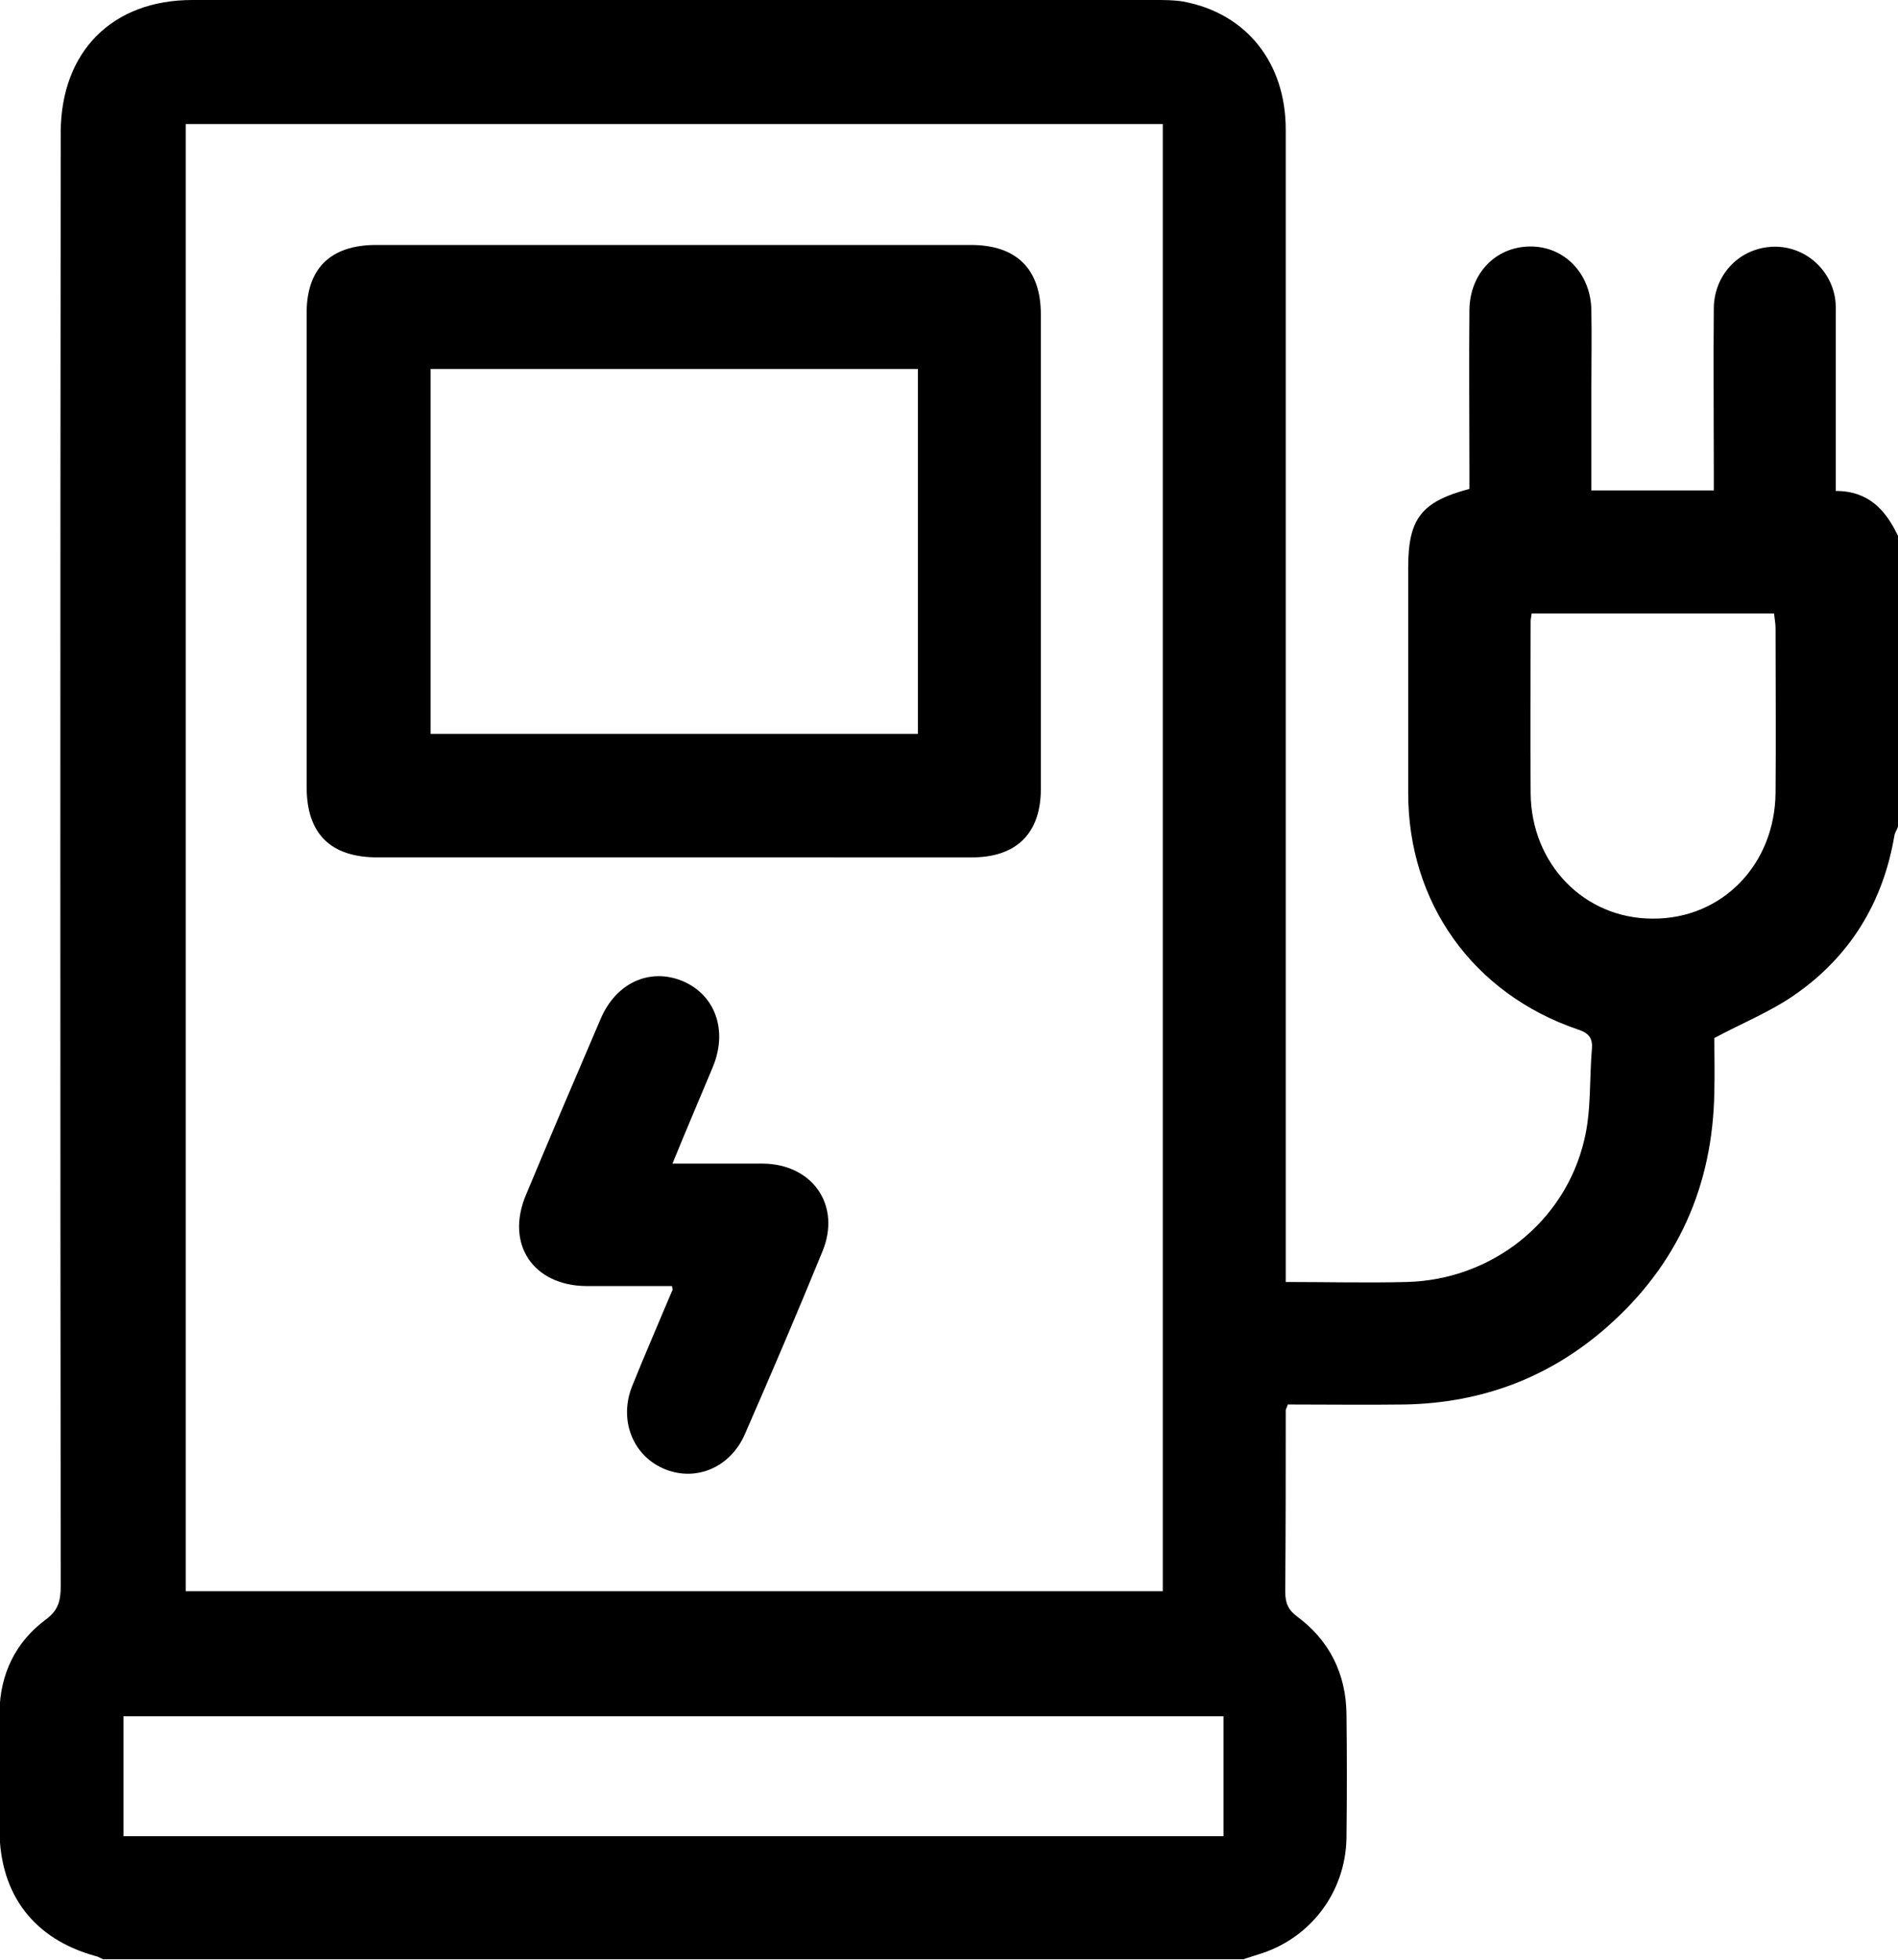
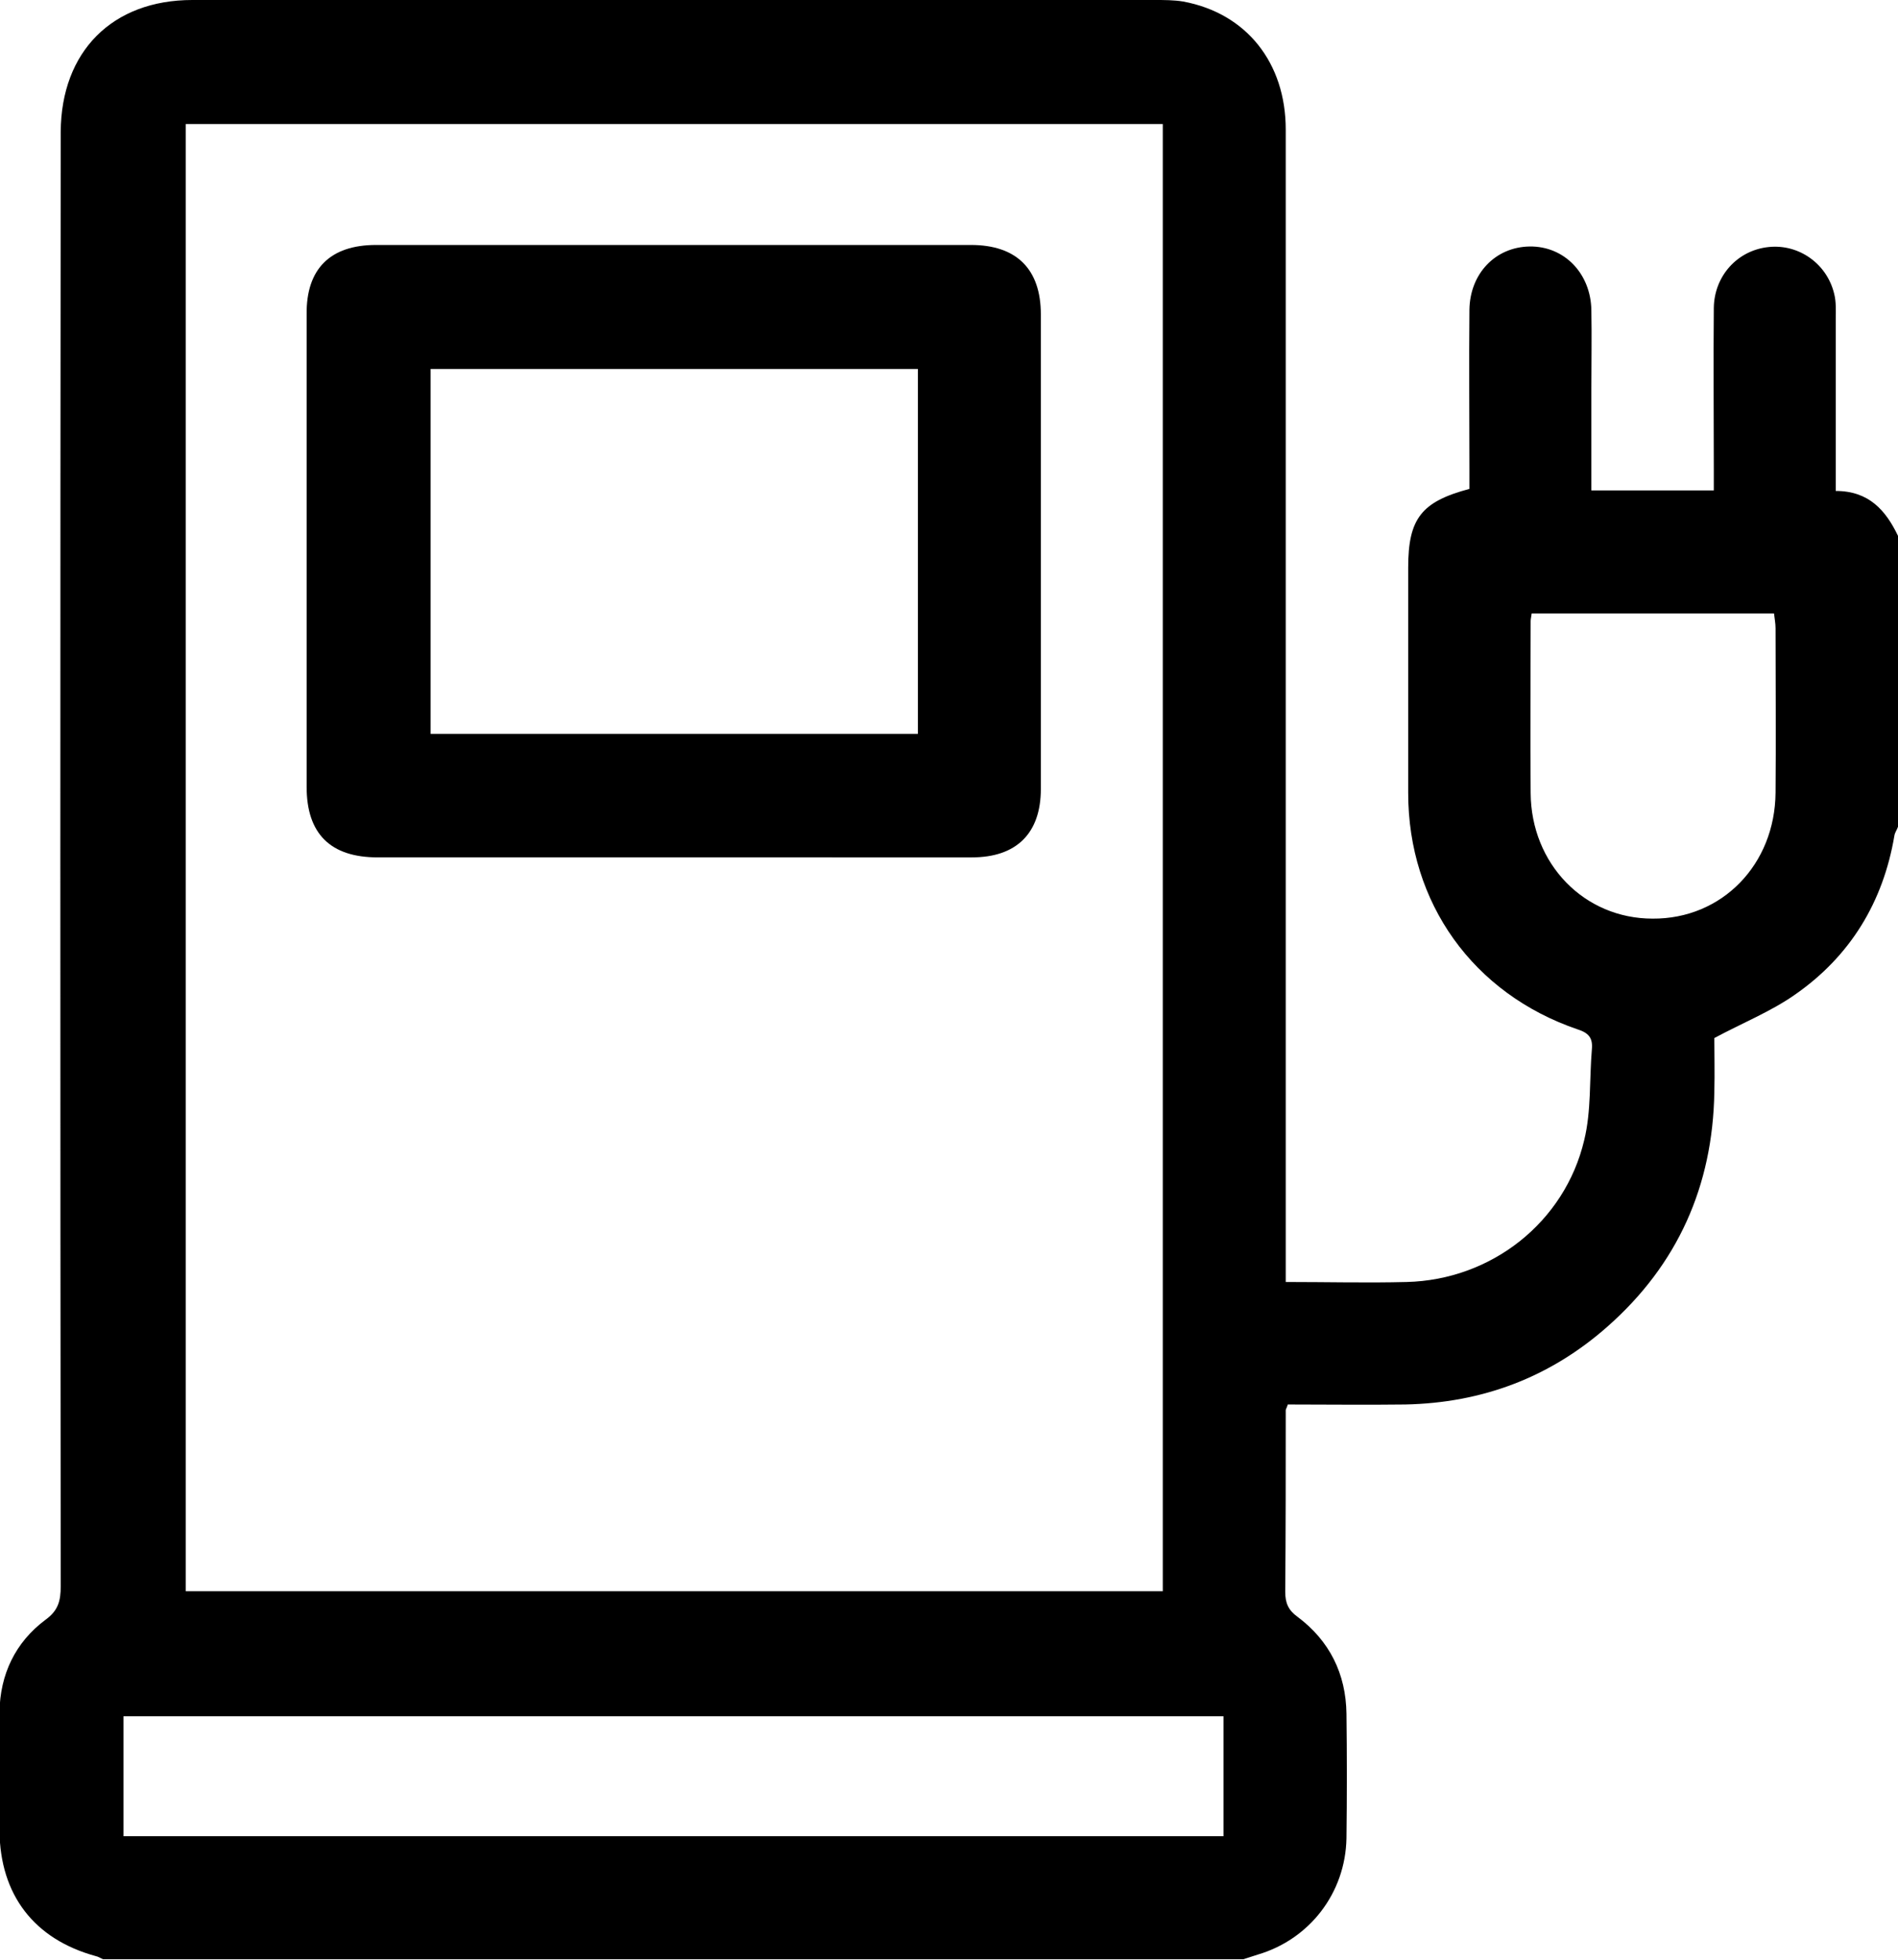
<svg xmlns="http://www.w3.org/2000/svg" version="1.1" id="Layer_1" x="0px" y="0px" viewBox="0 0 372 384" style="enable-background:new 0 0 372 384;" xml:space="preserve">
  <g>
    <path d="M372,105c0,19,0,38,0,57c-0.2,0.6-0.6,1.1-0.7,1.7c-2.2,13.1-8.7,23.7-19.5,31.2c-4.7,3.3-10.2,5.5-15.8,8.5   c0,3.1,0.1,6.8,0,10.6c-0.3,18.4-7.2,33.8-20.9,45.9c-11.3,10-24.6,15-39.7,15.3c-7.7,0.1-15.4,0-23,0c-0.2,0.7-0.4,0.9-0.4,1.1   c0,11.9,0,23.7-0.1,35.6c0,2.2,0.6,3.6,2.4,4.9c6.3,4.7,9.5,11.2,9.6,19c0.1,8.1,0.1,16.2,0,24.4c-0.2,10.7-7.2,19.8-17.4,22.8   c-0.9,0.3-1.9,0.6-2.8,0.9c-74.5,0-149,0-223.5,0c-0.5-0.2-0.9-0.5-1.4-0.6c-12.1-3.3-18.8-12-18.9-24.6c0-7.7-0.1-15.5,0-23.2   c0.1-7.4,3.1-13.7,9-18.1c2.5-1.8,3-3.7,3-6.6c-0.1-95-0.1-190,0-285C12,10.1,22,0,37.7,0c62.9,0,125.7,0,188.6,0   c1.9,0,3.8,0,5.6,0.3C244.3,2.6,252,12.3,252,25.4c0,73.6,0,147.2,0,220.9c0,1.6,0,3.1,0,4.9c8.2,0,16,0.2,23.7,0   c16.6-0.4,31-11.7,34.8-27.8c1.4-5.7,1-11.9,1.5-17.8c0.2-2.2-0.6-3.2-2.8-3.9c-20.5-7-33.2-24.8-33.2-46.3c0-14.7,0-29.5,0-44.2   c0-9.6,2.6-12.9,12-15.4c0-1.3,0-2.7,0-4c0-10.4-0.1-20.7,0-31.1c0.1-7.1,5.1-12.3,11.8-12.4c6.8-0.1,12,5.3,12.1,12.5   c0.1,5.1,0,10.2,0,15.4c0,6.6,0,13.2,0,19.9c8.2,0,16,0,24,0c0-1.6,0-2.9,0-4.3c0-10.5-0.1-21,0-31.5c0.1-6.3,4.7-11.3,10.8-11.9   c5.9-0.6,11.4,3.3,12.8,9.2c0.4,1.6,0.3,3.2,0.3,4.8c0,11.2,0,22.5,0,33.8C366.3,96.2,369.6,100,372,105z M227.9,24.3   c-64.1,0-127.9,0-191.5,0c0,96,0,191.8,0,287.5c64,0,127.7,0,191.5,0C227.9,215.9,227.9,120.2,227.9,24.3z M239.8,359.8   c0-8,0-15.8,0-23.5c-72,0-143.8,0-215.6,0c0,8,0,15.7,0,23.5C96.1,359.8,167.8,359.8,239.8,359.8z M300.2,120.2   c-0.1,0.8-0.2,1.1-0.2,1.5c0,11.2-0.1,22.5,0,33.7c0.1,13.9,10.5,24.6,23.9,24.6c13.6,0.1,24-10.6,24.1-24.7   c0.1-10.7,0-21.5,0-32.2c0-1-0.2-1.9-0.3-2.9C331.8,120.2,316.2,120.2,300.2,120.2z" />
    <path d="M131.7,168c-19.2,0-38.5,0-57.7,0c-9.2,0-13.9-4.6-13.9-13.8c0-30.9,0-61.7,0-92.6C60,52.7,64.7,48,73.7,48   c38.9,0,77.7,0,116.6,0c8.9,0,13.7,4.7,13.7,13.6c0,31,0,62,0,93c0,8.7-4.8,13.4-13.5,13.4C170.9,168,151.3,168,131.7,168z    M179.9,72.3c-32.1,0-63.9,0-95.5,0c0,24.1,0,47.8,0,71.5c32,0,63.7,0,95.5,0C179.9,119.9,179.9,96.2,179.9,72.3z" />
-     <path d="M131.7,252c-5.6,0-11.2,0-16.8,0c-10.4-0.1-15.9-8.2-11.8-17.9c4.8-11.5,9.7-23,14.6-34.4c3-7.1,9.6-10.1,16-7.5   c6.5,2.7,9,9.7,6,16.9c-2.6,6.2-5.2,12.3-7.9,18.9c6.2,0,12,0,17.7,0c9.8,0.1,15.4,8.2,11.7,17.2c-4.9,12-10,23.9-15.2,35.8   c-2.9,6.7-9.9,9.5-16.1,6.7c-6-2.7-8.6-9.6-6-16.1c2.5-6.2,5.2-12.4,7.8-18.6C131.9,252.8,131.8,252.5,131.7,252z" />
  </g>
</svg>